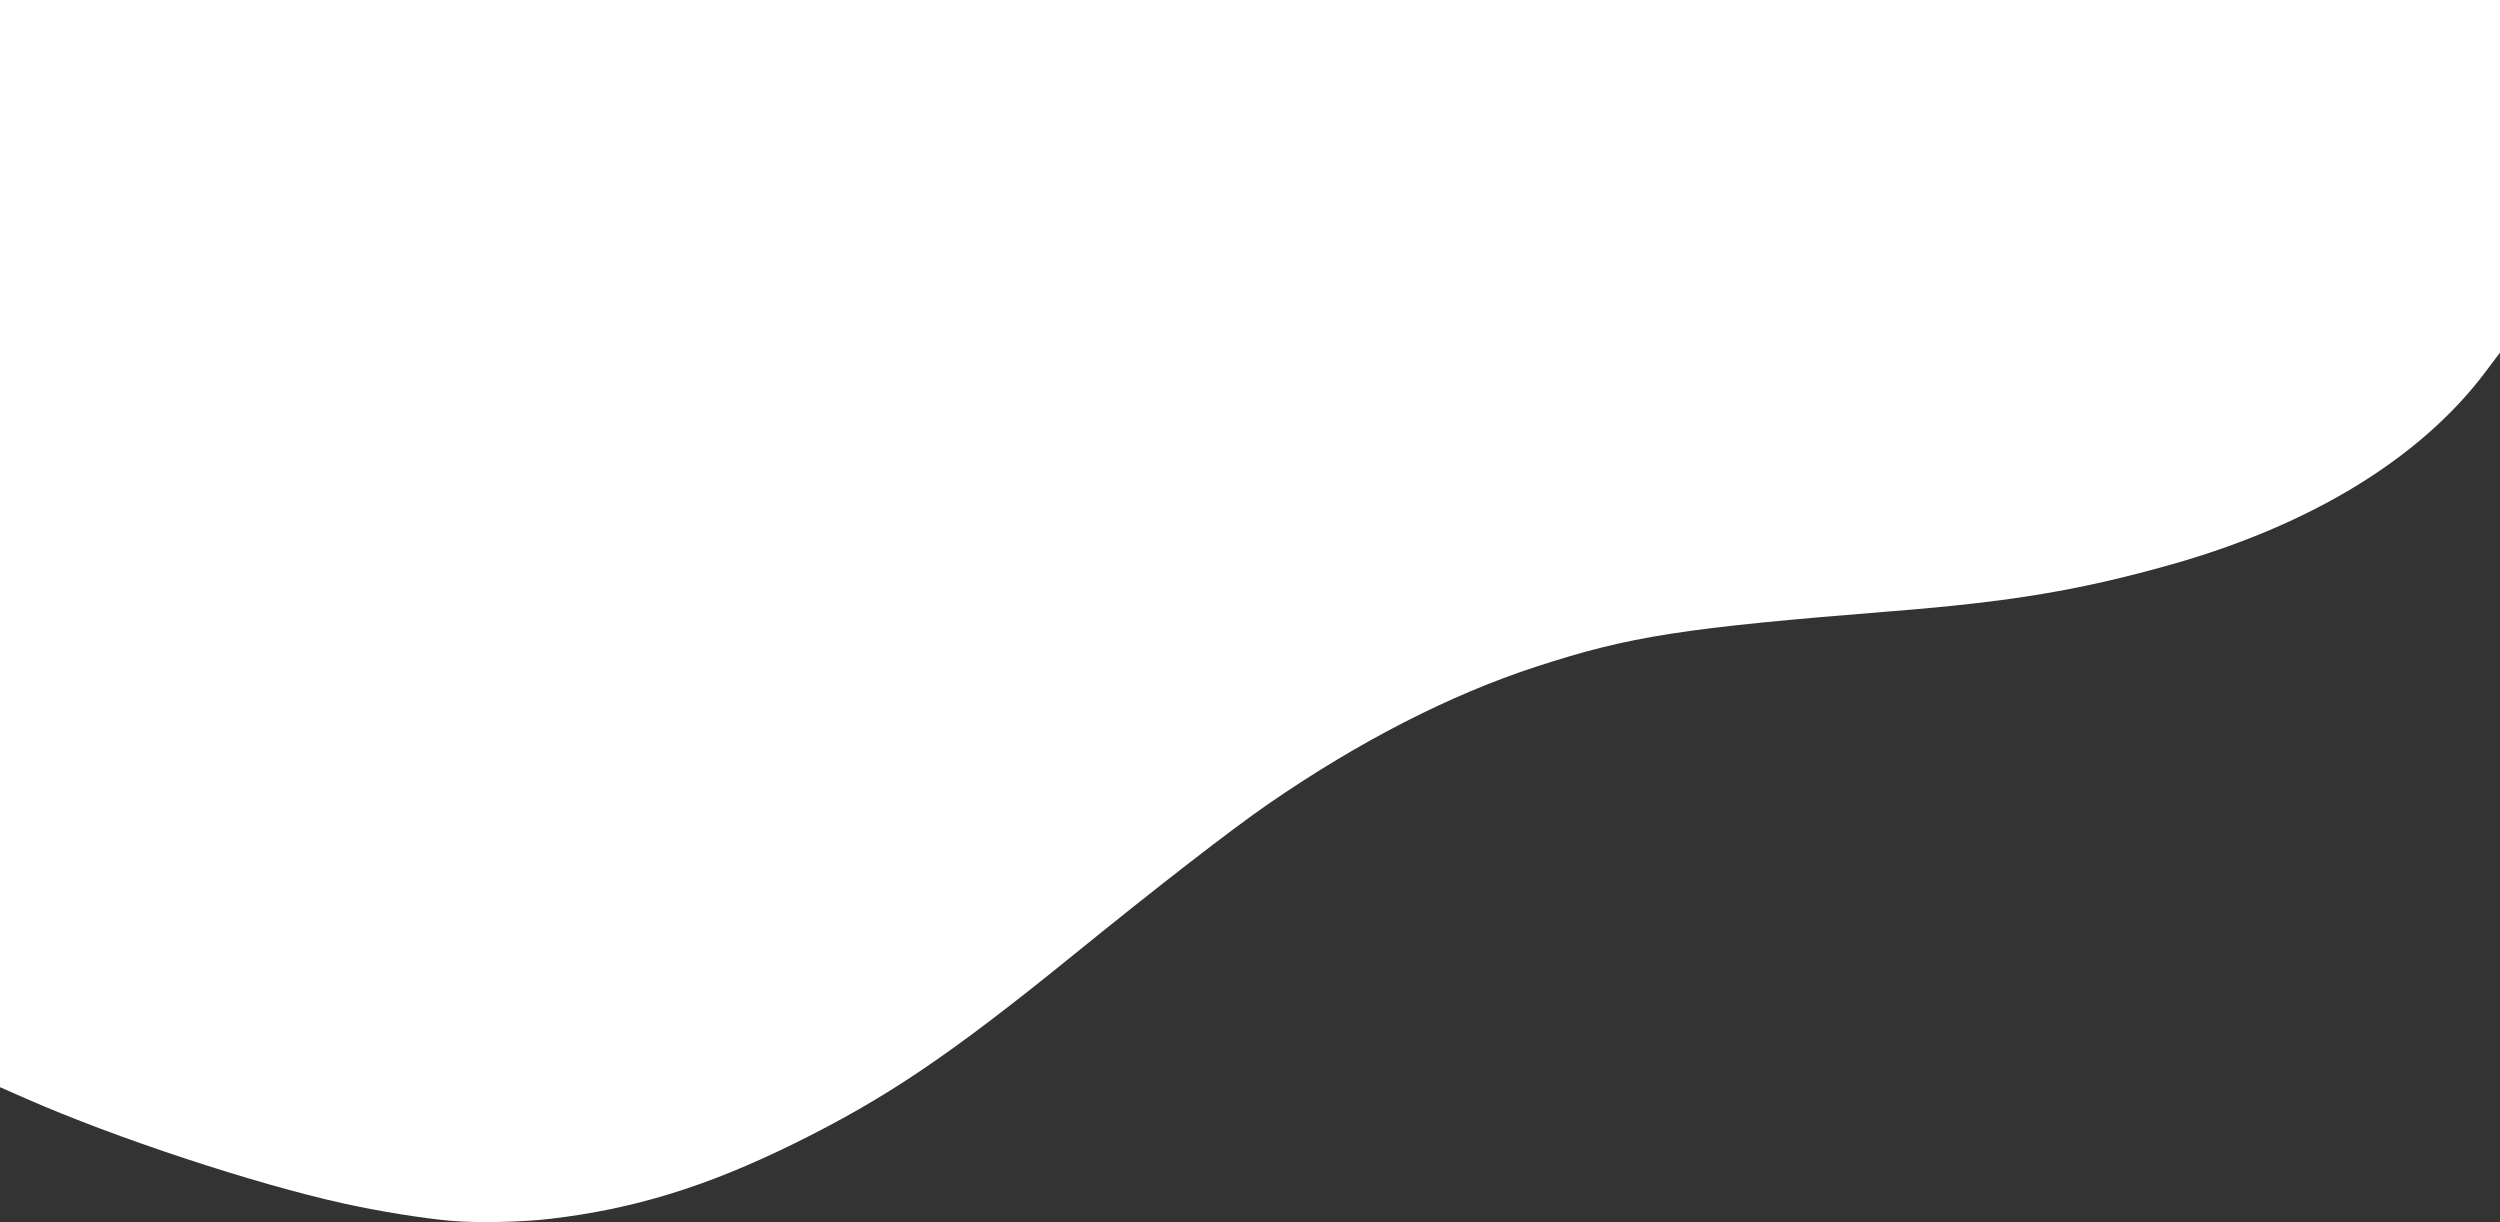
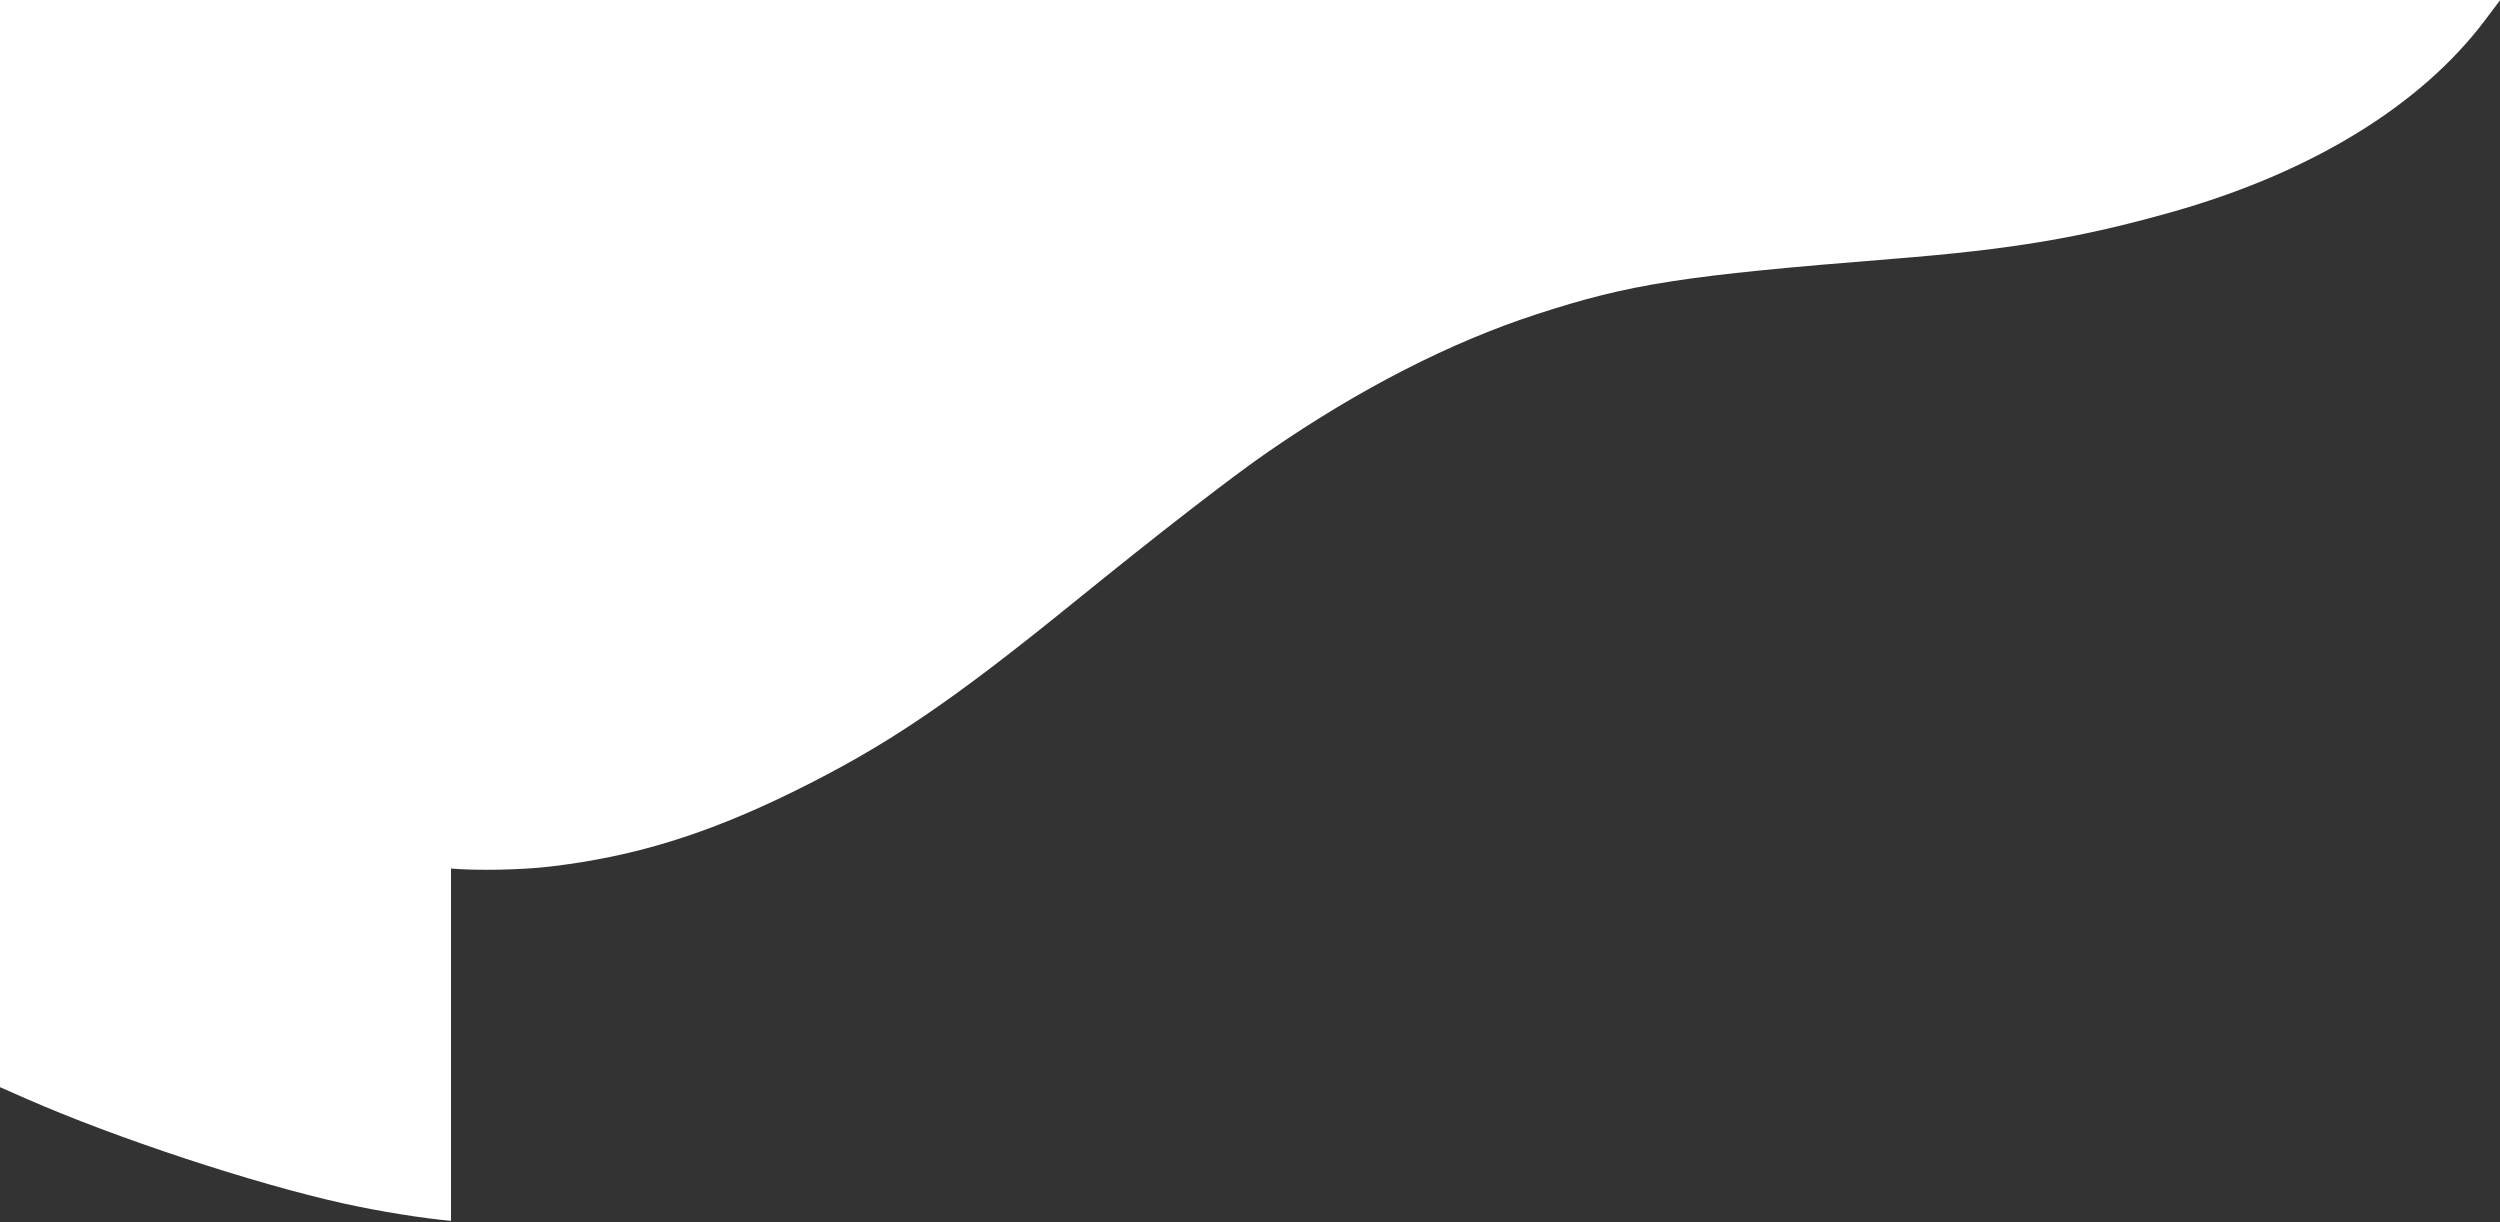
<svg xmlns="http://www.w3.org/2000/svg" fill="#000000" height="43.8" preserveAspectRatio="xMidYMid meet" version="1" viewBox="6.2 6.8 89.6 43.8" width="89.6" zoomAndPan="magnify">
  <rect x="6.2" y="6.8" width="89.6" height="43.8" fill="#333333" stroke="none" />
  <g id="change1_1">
-     <path d="M 22.364,50.555 C 21.317,50.461 19.786,50.213 18.517,49.933 15.305,49.223 10.343,47.585 7.15,46.182 L 6.186,45.758 V 26.273 6.788 H 51.002 95.817 v 6.313 6.313 l -0.56,0.744 c -2.299,3.054 -6.231,5.46 -11.226,6.87 -3.277,0.925 -5.737,1.337 -9.994,1.676 -7.52,0.599 -9.417,0.894 -12.772,1.987 -3.091,1.007 -6.344,2.674 -9.604,4.92 -1.315,0.906 -3.919,2.923 -6.978,5.405 -4.449,3.61 -6.733,5.151 -10.039,6.778 -3.123,1.537 -5.722,2.337 -8.739,2.691 -1.019,0.12 -2.629,0.151 -3.541,0.069 z" fill="#ffffff" />
+     <path d="M 22.364,50.555 C 21.317,50.461 19.786,50.213 18.517,49.933 15.305,49.223 10.343,47.585 7.15,46.182 L 6.186,45.758 V 26.273 6.788 H 51.002 95.817 l -0.56,0.744 c -2.299,3.054 -6.231,5.46 -11.226,6.87 -3.277,0.925 -5.737,1.337 -9.994,1.676 -7.52,0.599 -9.417,0.894 -12.772,1.987 -3.091,1.007 -6.344,2.674 -9.604,4.92 -1.315,0.906 -3.919,2.923 -6.978,5.405 -4.449,3.61 -6.733,5.151 -10.039,6.778 -3.123,1.537 -5.722,2.337 -8.739,2.691 -1.019,0.12 -2.629,0.151 -3.541,0.069 z" fill="#ffffff" />
  </g>
</svg>